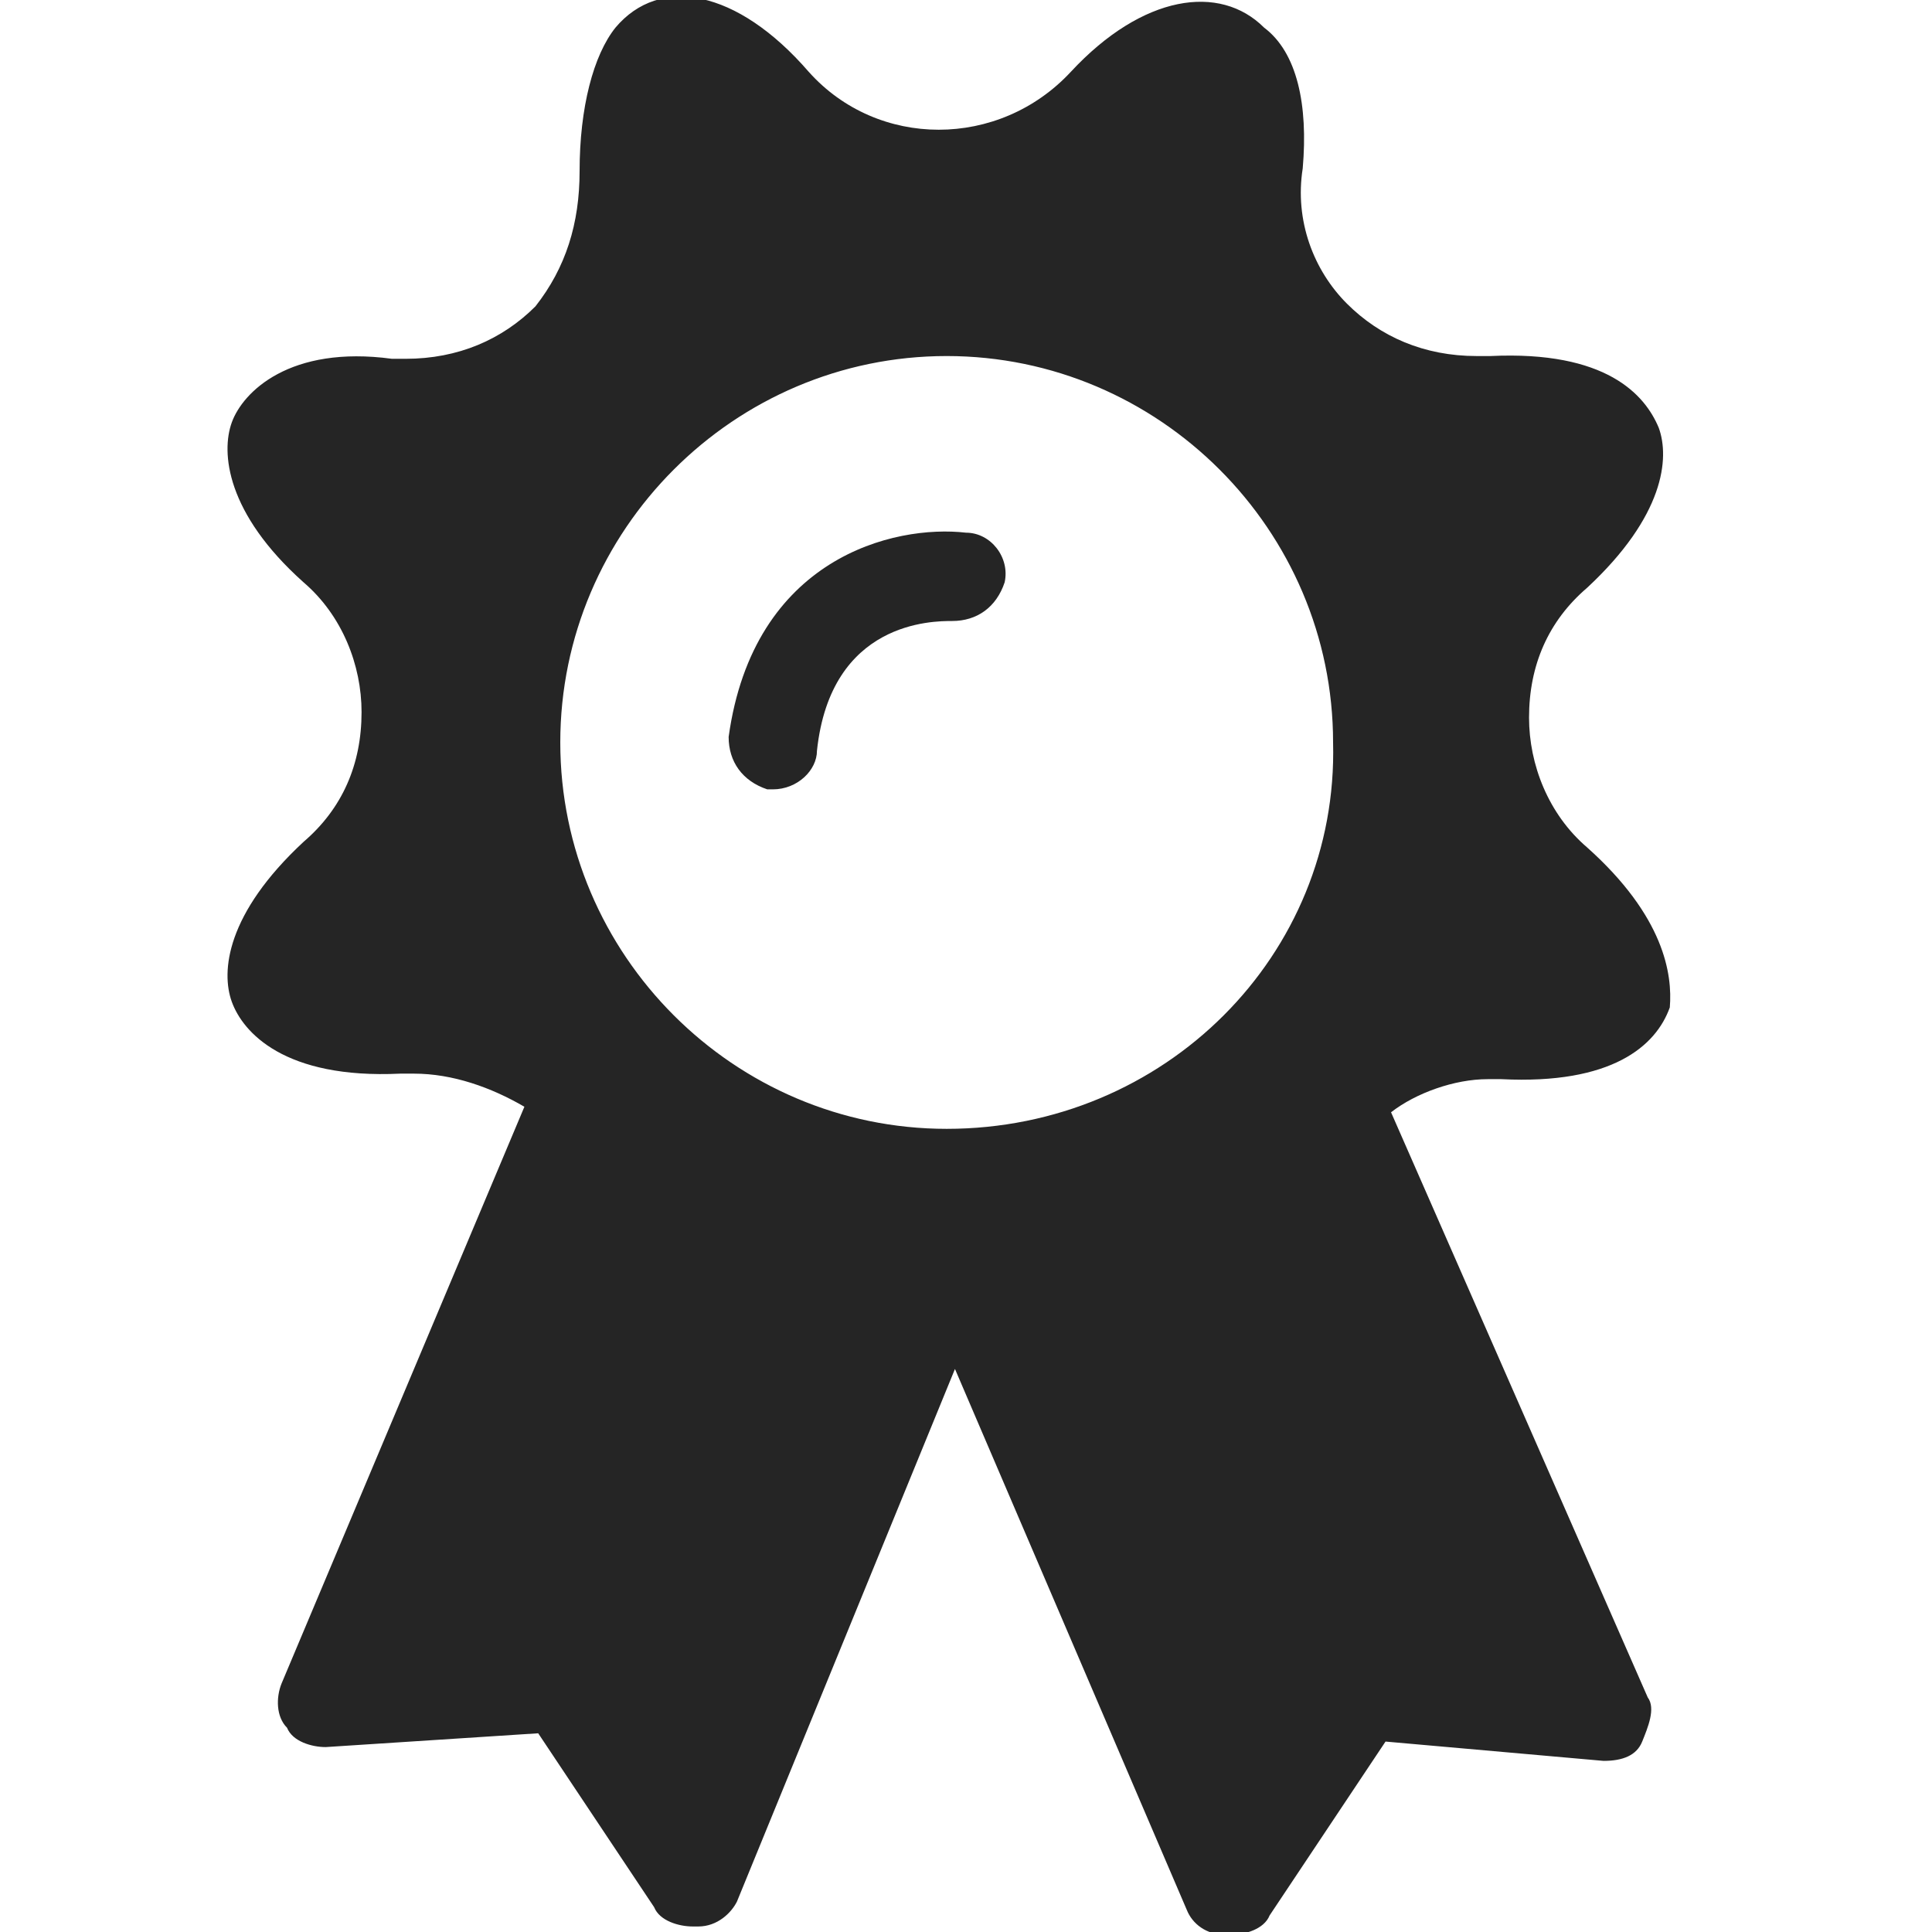
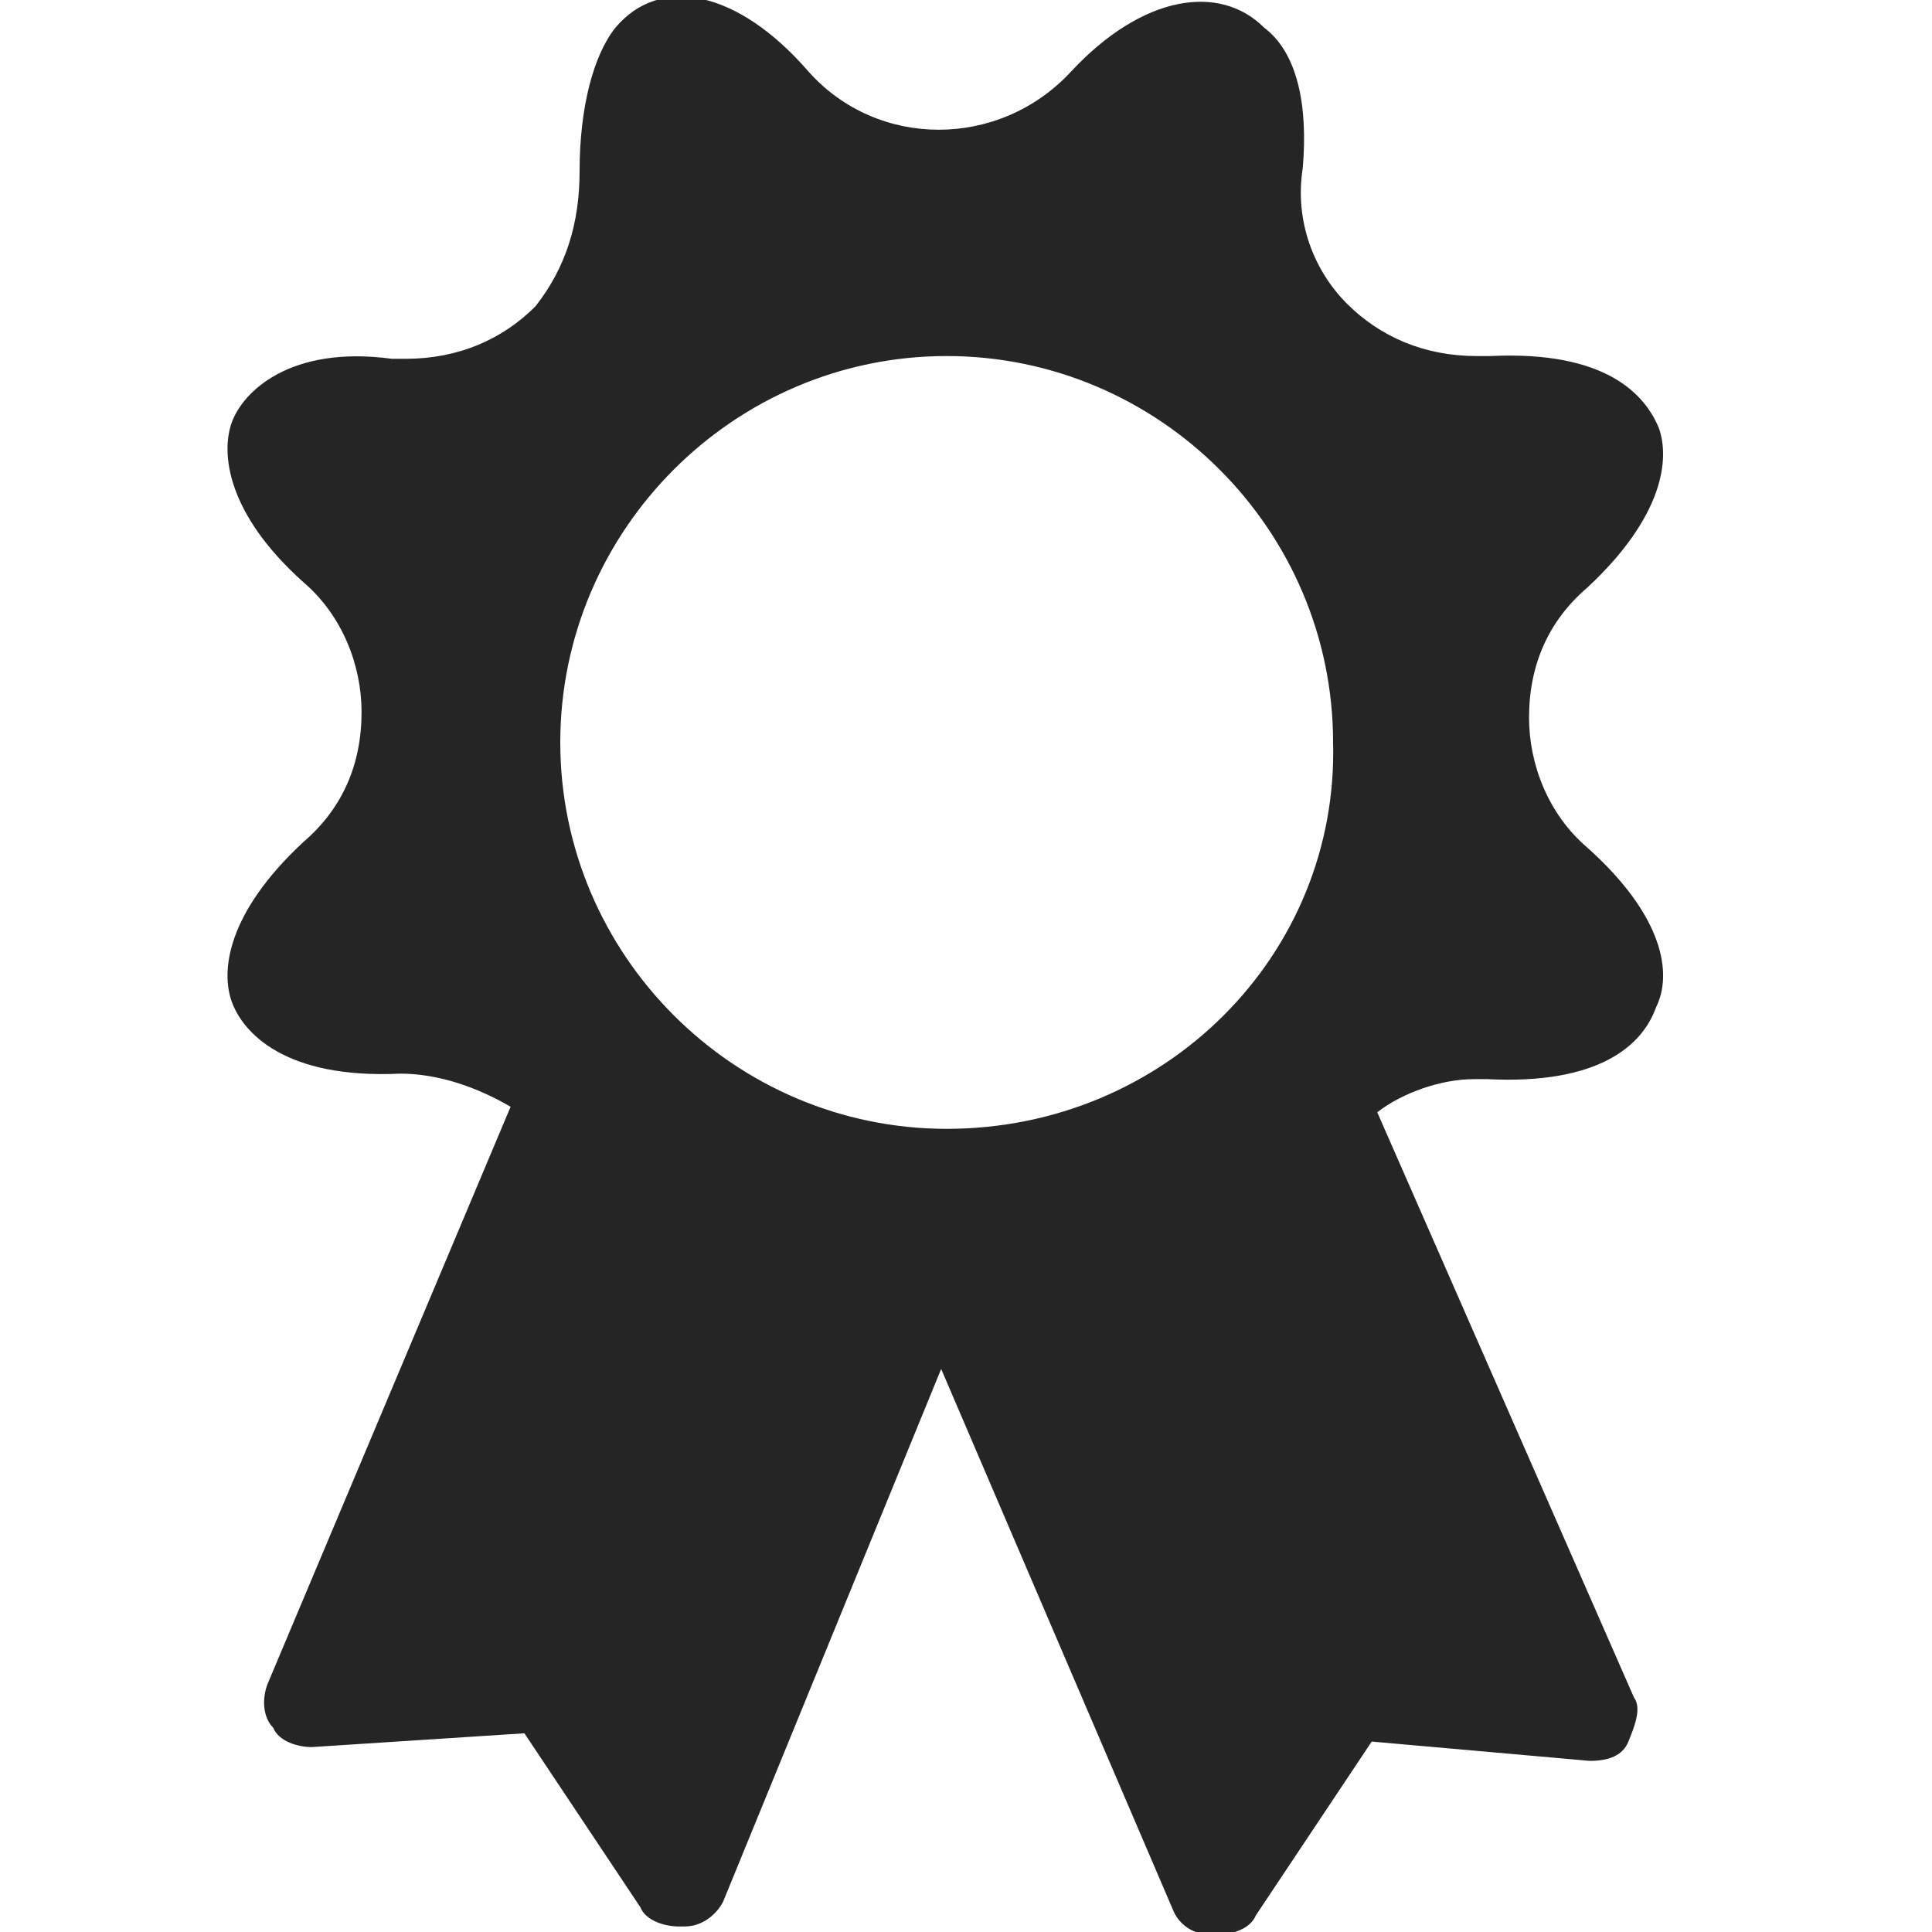
<svg xmlns="http://www.w3.org/2000/svg" version="1.1" id="Calque_1" x="0px" y="0px" viewBox="0 0 70 70" style="enable-background:new 0 0 70 70;" xml:space="preserve">
  <style type="text/css">
	.st0{fill:#252525;}
</style>
  <desc>Made with illustrio</desc>
  <g>
    <g transform="translate(23 19)">
-       <path class="st0" d="M34.5,11.7c-1.4-1.2-2.1-3-2.1-4.7c0-1.9,0.7-3.5,2.1-4.7c2.8-2.6,3-4.7,2.6-5.8c-0.5-1.2-1.9-2.8-6.1-2.6    h-0.5c-1.9,0-3.5-0.7-4.7-1.9c-1.2-1.2-1.9-3-1.6-4.9c0.2-2.3-0.2-4.2-1.4-5.1c-1.6-1.6-4.4-1.2-7,1.6s-7,2.8-9.5,0    c-2.6-3-5.4-3.5-7-1.6C-1.5-17-2-15.1-2-12.8c0,1.9-0.5,3.5-1.6,4.9C-4.8-6.7-6.4-6-8.3-6l0,0h-0.5c-3.7-0.5-5.4,1.2-5.8,2.3    s-0.2,3.3,2.6,5.8c1.4,1.2,2.1,3,2.1,4.7c0,1.9-0.7,3.5-2.1,4.7c-2.8,2.6-3,4.7-2.6,5.8s1.9,2.8,6.1,2.6H-8c1.4,0,2.8,0.5,4,1.2    l-8.8,20.9c-0.2,0.5-0.2,1.2,0.2,1.6c0.2,0.5,0.9,0.7,1.4,0.7l7.7-0.5l4.2,6.3c0.2,0.5,0.9,0.7,1.4,0.7h0.2c0.7,0,1.2-0.5,1.4-0.9    l7.9-19.3l8.4,19.6c0.2,0.5,0.7,0.9,1.4,0.9h0.2c0.5,0,1.2-0.2,1.4-0.7l4.2-6.3l7.9,0.7c0.7,0,1.2-0.2,1.4-0.7    c0.2-0.5,0.5-1.2,0.2-1.6l-9.3-21.2c0.9-0.7,2.3-1.2,3.5-1.2h0.5c4,0.2,5.6-1.2,6.1-2.6C37.6,16.3,37.3,14.2,34.5,11.7L34.5,11.7z     M11.3,21.9c-7.7,0-14-6.3-14-14s6.3-14,14-14s14,6.3,14,14C25.5,15.6,19.2,21.9,11.3,21.9L11.3,21.9z" />
-       <path class="st0" d="M12,0.3C9.4,0,4.3,1.2,3.4,7.7c0,0.9,0.5,1.6,1.4,1.9H5c0.9,0,1.6-0.7,1.6-1.4c0.5-4.7,4.2-4.7,4.9-4.7    c0.9,0,1.6-0.5,1.9-1.4C13.6,1.2,12.9,0.3,12,0.3L12,0.3z" />
+       <path class="st0" d="M34.5,11.7c-1.4-1.2-2.1-3-2.1-4.7c0-1.9,0.7-3.5,2.1-4.7c2.8-2.6,3-4.7,2.6-5.8c-0.5-1.2-1.9-2.8-6.1-2.6    h-0.5c-1.9,0-3.5-0.7-4.7-1.9c-1.2-1.2-1.9-3-1.6-4.9c0.2-2.3-0.2-4.2-1.4-5.1c-1.6-1.6-4.4-1.2-7,1.6s-7,2.8-9.5,0    c-2.6-3-5.4-3.5-7-1.6C-1.5-17-2-15.1-2-12.8c0,1.9-0.5,3.5-1.6,4.9C-4.8-6.7-6.4-6-8.3-6l0,0h-0.5c-3.7-0.5-5.4,1.2-5.8,2.3    s-0.2,3.3,2.6,5.8c1.4,1.2,2.1,3,2.1,4.7c0,1.9-0.7,3.5-2.1,4.7c-2.8,2.6-3,4.7-2.6,5.8s1.9,2.8,6.1,2.6c1.4,0,2.8,0.5,4,1.2    l-8.8,20.9c-0.2,0.5-0.2,1.2,0.2,1.6c0.2,0.5,0.9,0.7,1.4,0.7l7.7-0.5l4.2,6.3c0.2,0.5,0.9,0.7,1.4,0.7h0.2c0.7,0,1.2-0.5,1.4-0.9    l7.9-19.3l8.4,19.6c0.2,0.5,0.7,0.9,1.4,0.9h0.2c0.5,0,1.2-0.2,1.4-0.7l4.2-6.3l7.9,0.7c0.7,0,1.2-0.2,1.4-0.7    c0.2-0.5,0.5-1.2,0.2-1.6l-9.3-21.2c0.9-0.7,2.3-1.2,3.5-1.2h0.5c4,0.2,5.6-1.2,6.1-2.6C37.6,16.3,37.3,14.2,34.5,11.7L34.5,11.7z     M11.3,21.9c-7.7,0-14-6.3-14-14s6.3-14,14-14s14,6.3,14,14C25.5,15.6,19.2,21.9,11.3,21.9L11.3,21.9z" />
    </g>
  </g>
</svg>